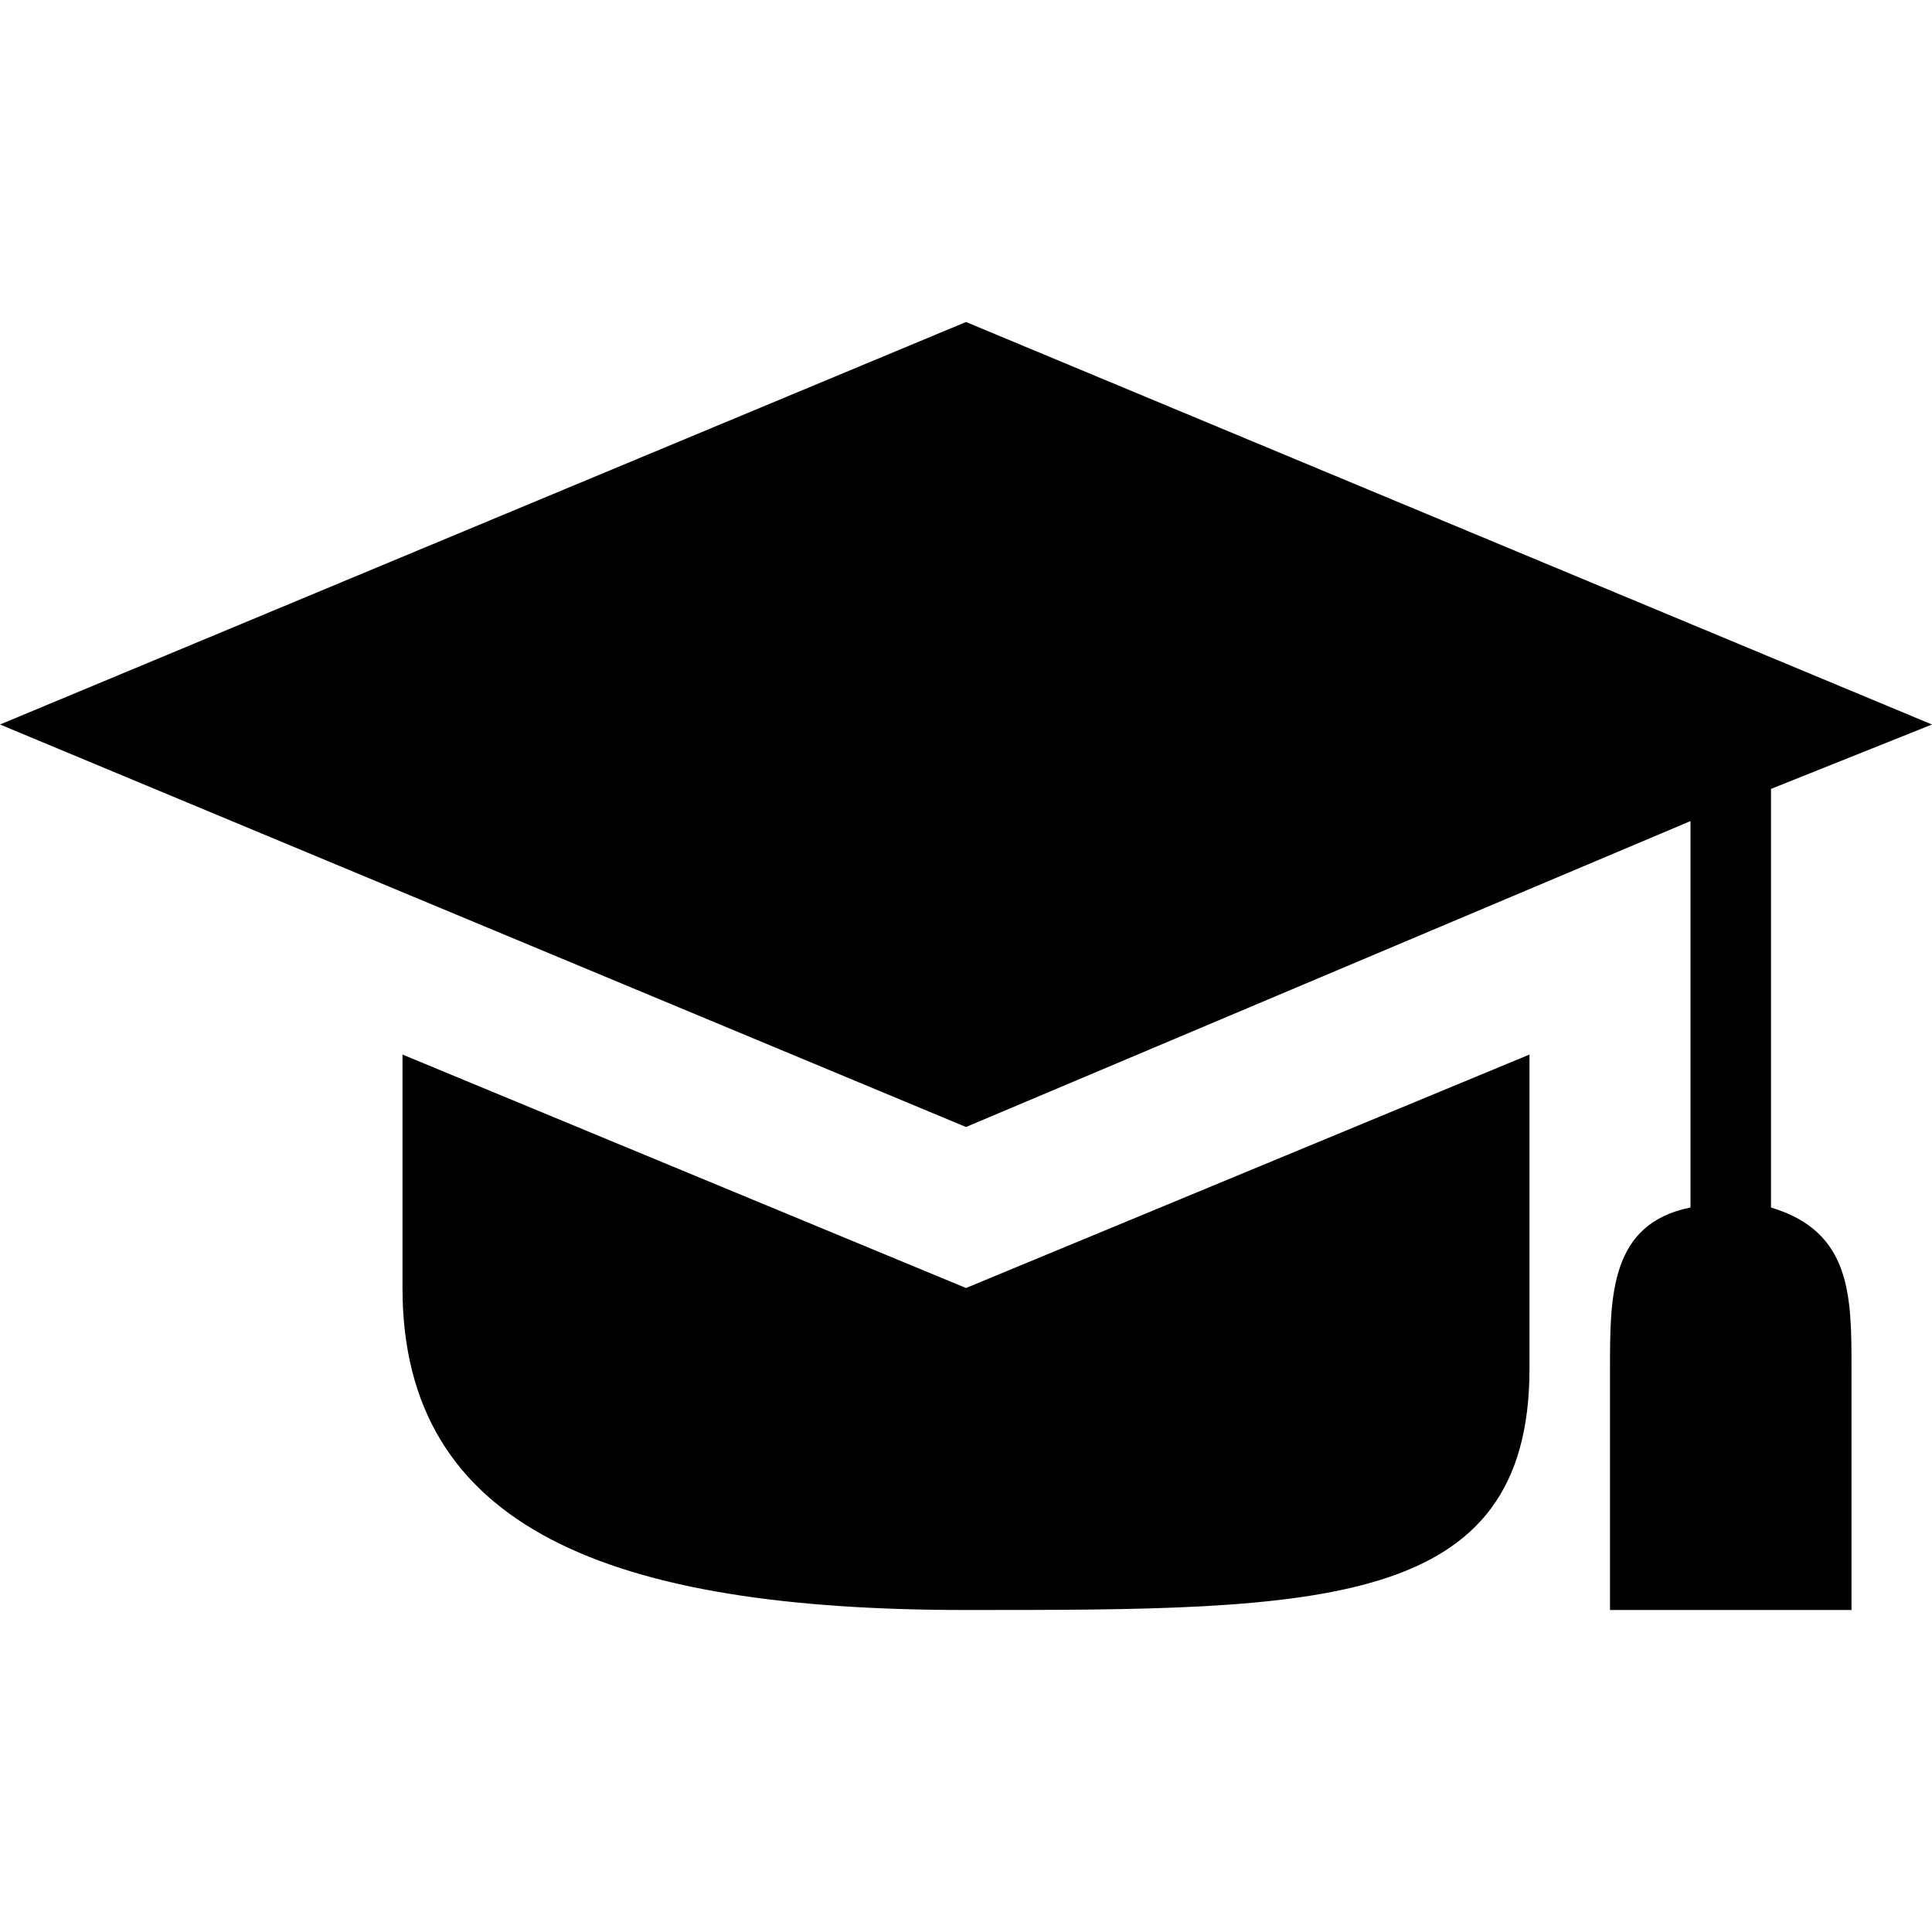
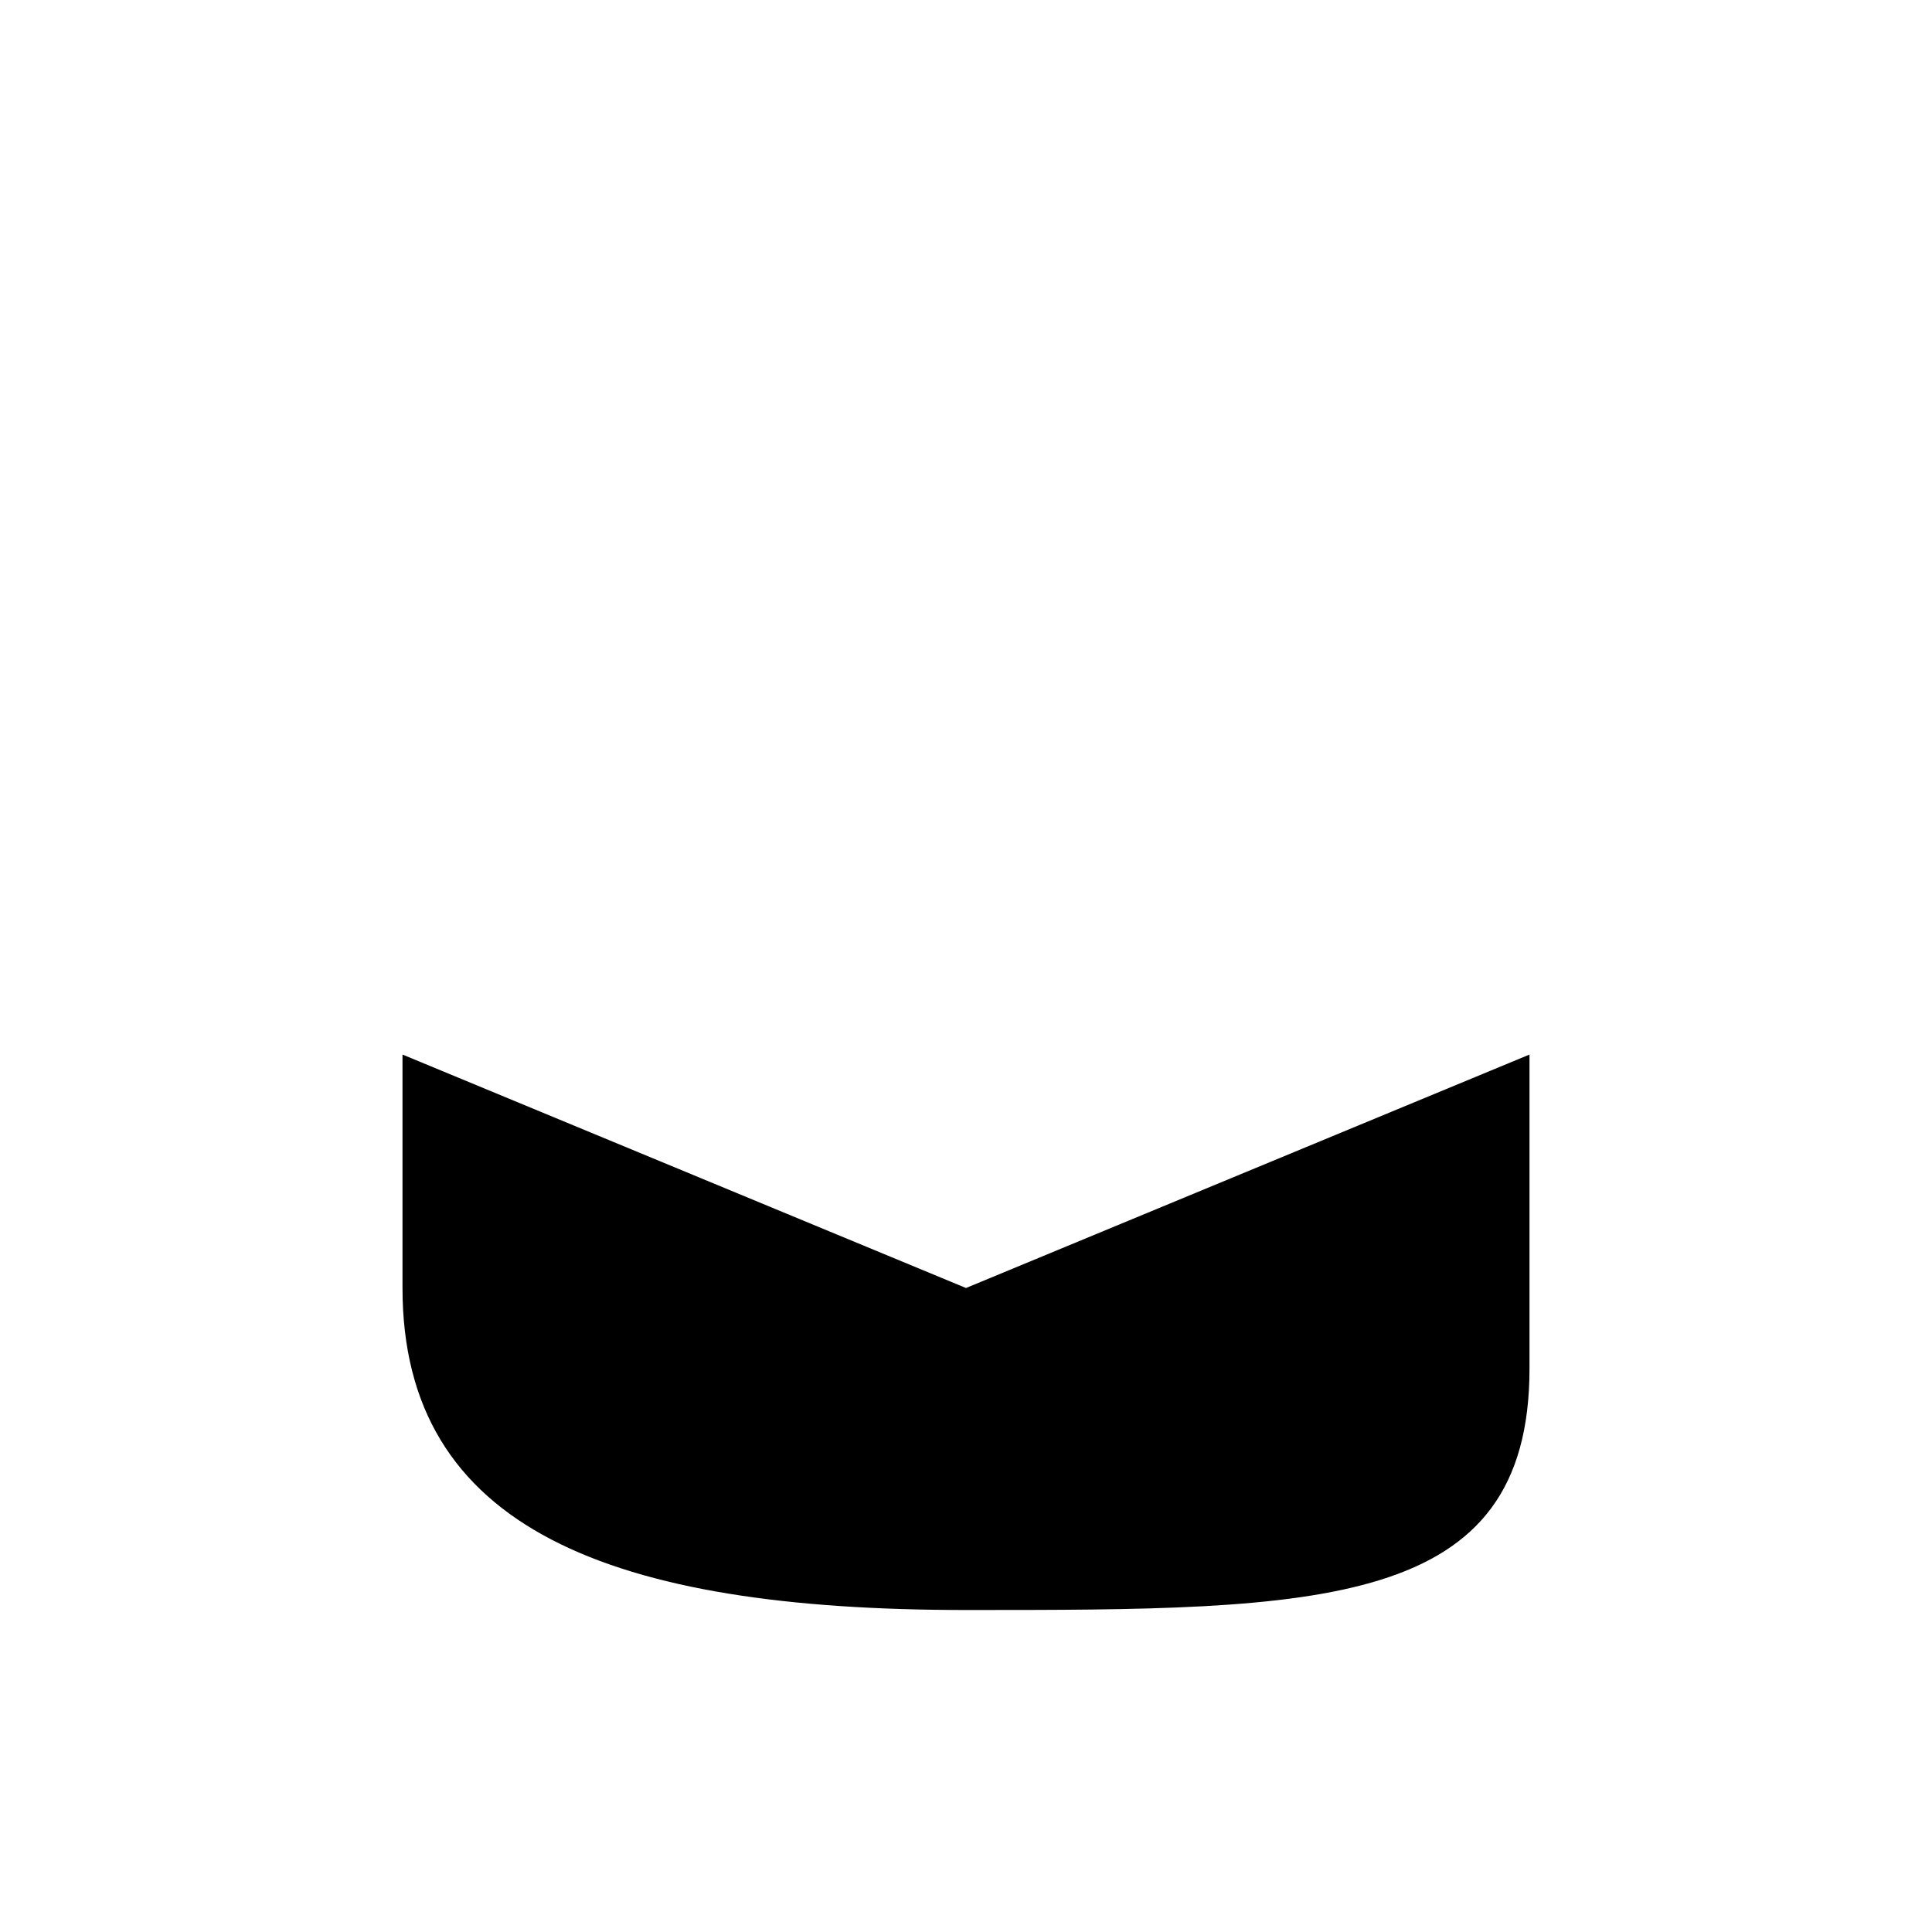
<svg xmlns="http://www.w3.org/2000/svg" viewBox="0 0 24 24">
  <path d="M5 13.1V16c0 3 2.6 4 7 4s7 0 7-3v-3.9L12 16l-7-2.9z" />
-   <path d="M22 15V9.8l2-.8-12-5L0 9l12 5 9-3.8V15c-1 .2-1 1.1-1 2v3h3v-3c0-.9 0-1.7-1-2z" />
</svg>